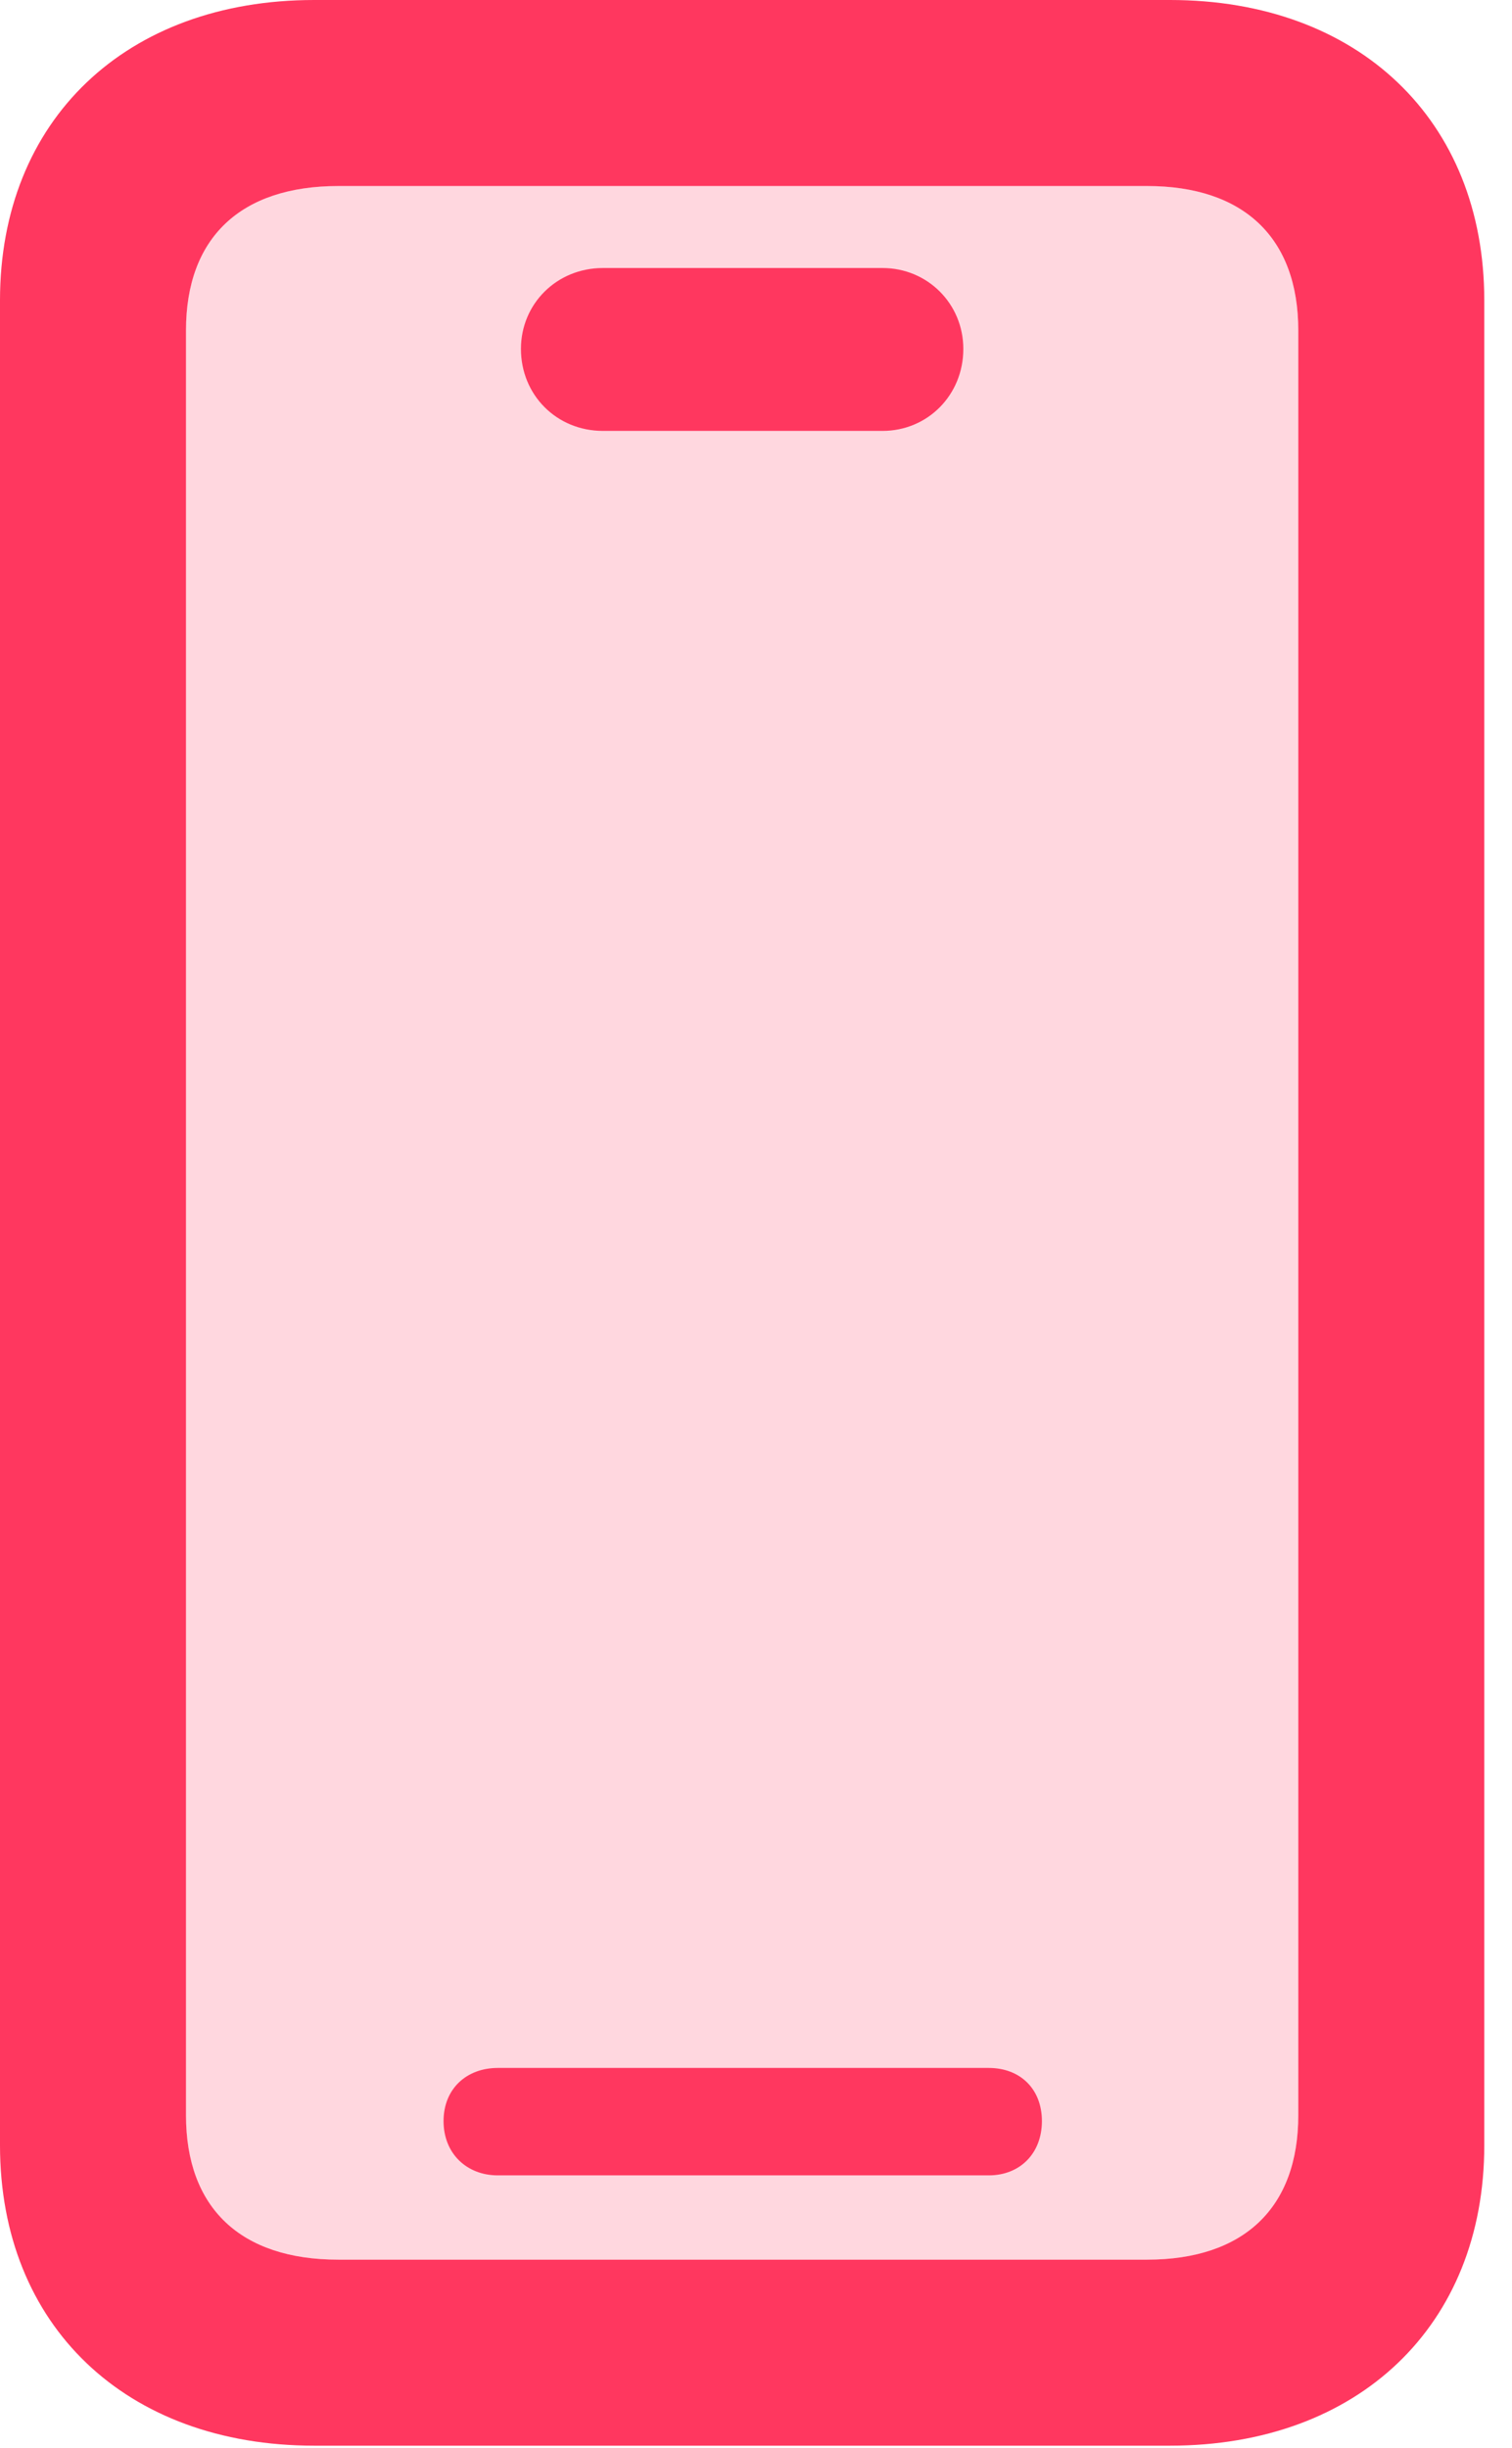
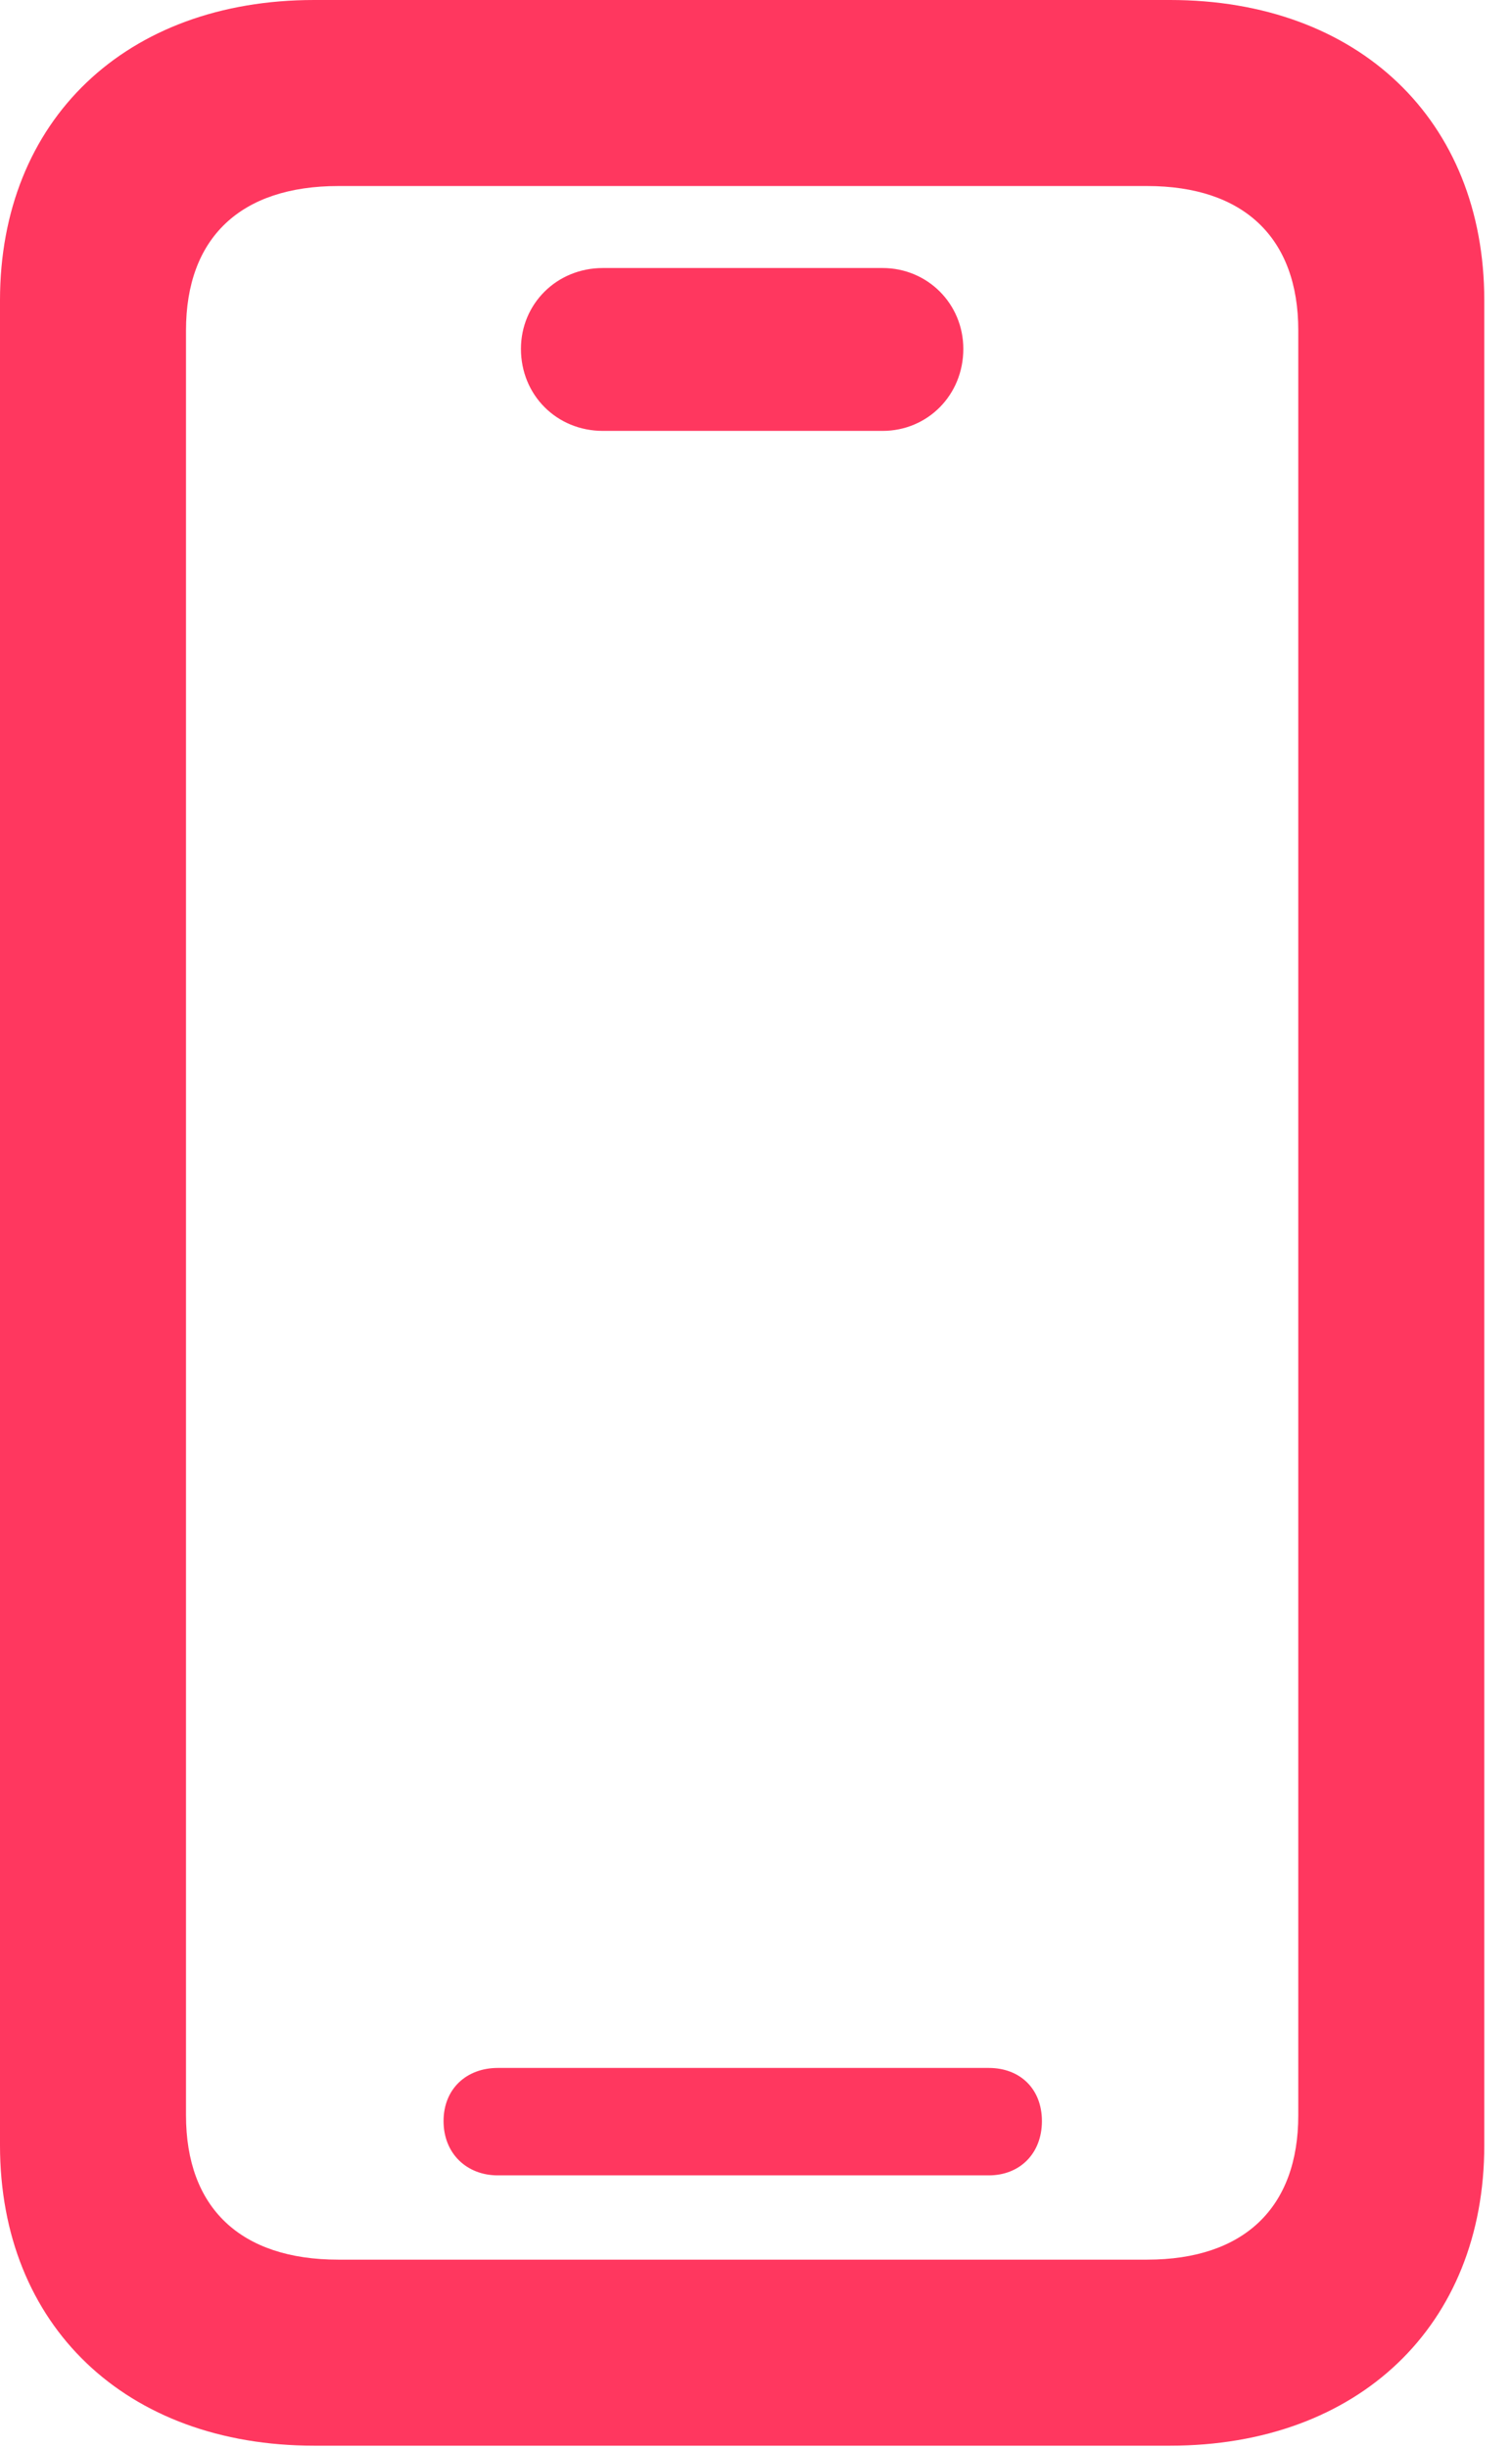
<svg xmlns="http://www.w3.org/2000/svg" version="1.1" viewBox="0 0 20.453 33.109">
  <g>
    <rect height="33.109" opacity="0" width="20.453" x="0" y="0" />
-     <path d="M4.578 30.562C3.25 30.562 2.516 29.859 2.516 28.609L2.516 4.469C2.516 3.219 3.25 2.516 4.578 2.516L15.516 2.516C16.828 2.516 17.562 3.219 17.562 4.469L17.562 28.609C17.562 29.859 16.828 30.562 15.516 30.562Z" fill="#ff375f" fill-opacity="0.2" />
    <path d="M4.25 33.078L15.828 33.078C18.375 33.078 20.078 31.453 20.078 29.016L20.078 4.062C20.078 1.625 18.375 0 15.828 0L4.25 0C1.703 0 0 1.625 0 4.062L0 29.016C0 31.453 1.703 33.078 4.25 33.078ZM4.578 30.562C3.25 30.562 2.516 29.859 2.516 28.609L2.516 4.469C2.516 3.219 3.25 2.516 4.578 2.516L15.516 2.516C16.828 2.516 17.562 3.219 17.562 4.469L17.562 28.609C17.562 29.859 16.828 30.562 15.516 30.562ZM6.734 29.422L13.375 29.422C13.797 29.422 14.094 29.125 14.094 28.688C14.094 28.25 13.797 27.969 13.375 27.969L6.734 27.969C6.312 27.969 6 28.25 6 28.688C6 29.125 6.312 29.422 6.734 29.422ZM8.156 5.828L11.938 5.828C12.547 5.828 13.031 5.344 13.031 4.719C13.031 4.109 12.547 3.625 11.938 3.625L8.156 3.625C7.531 3.625 7.047 4.109 7.047 4.719C7.047 5.344 7.531 5.828 8.156 5.828Z" fill="#ff375f" />
  </g>
</svg>